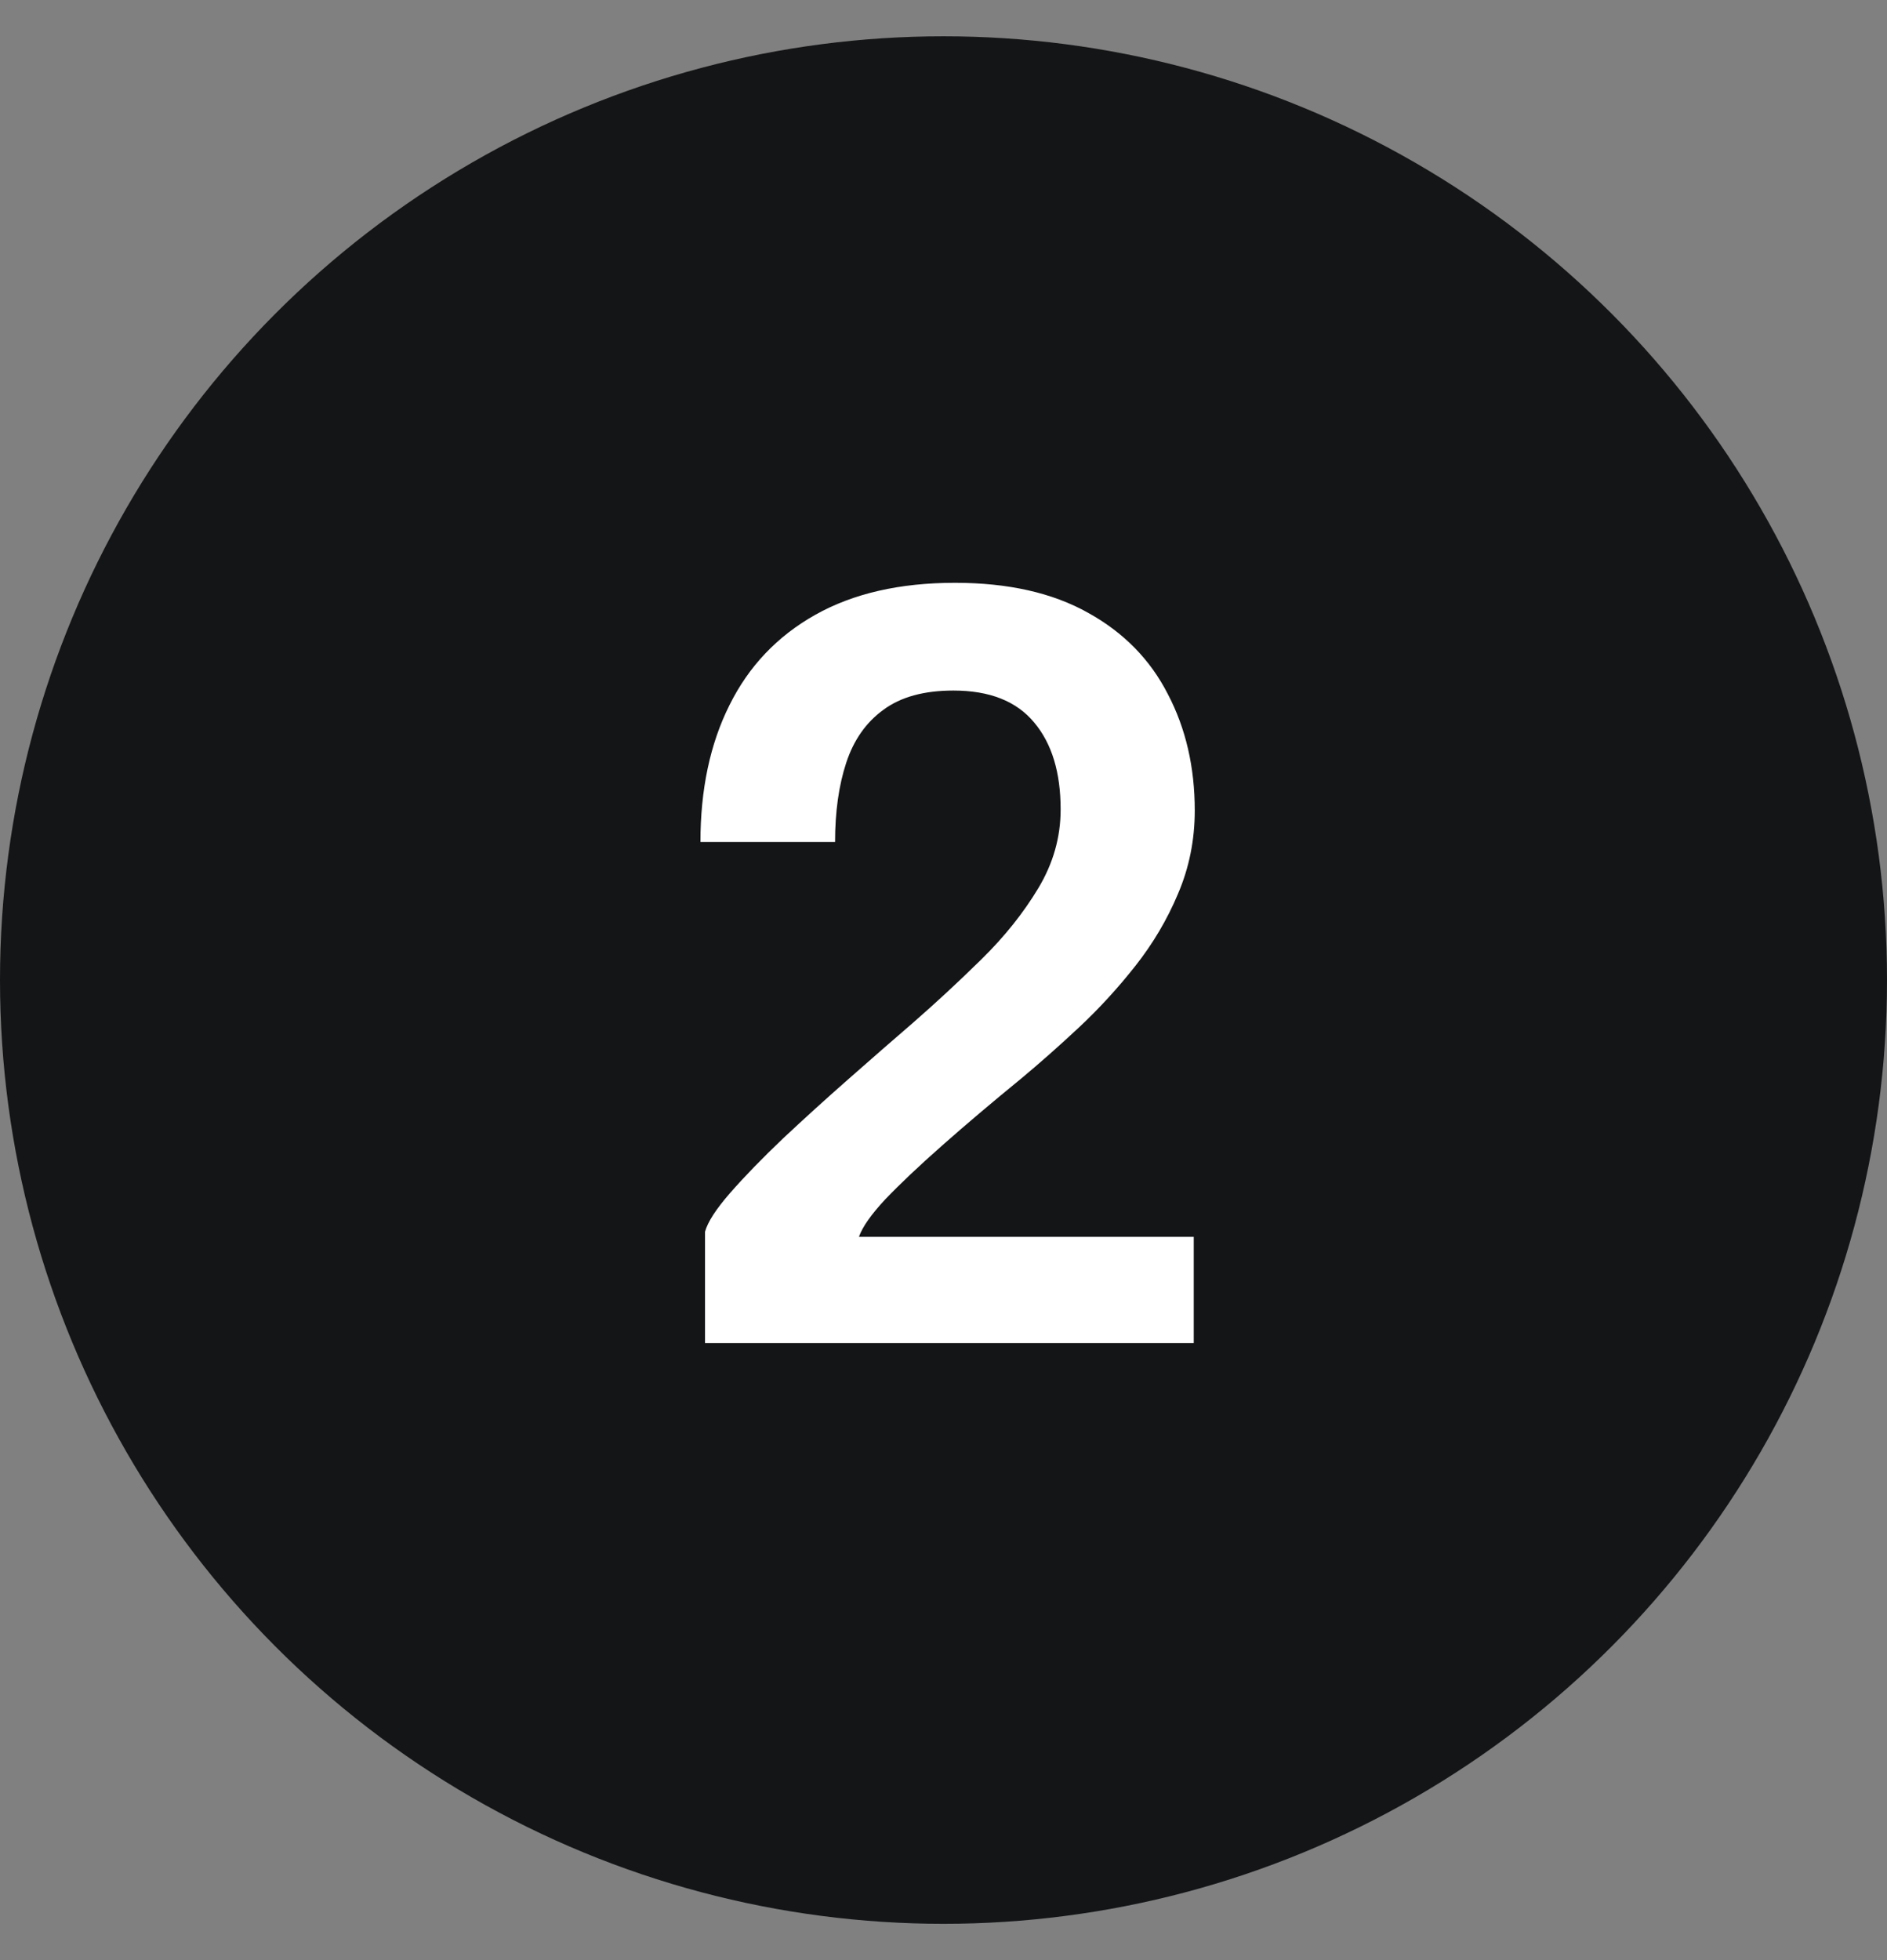
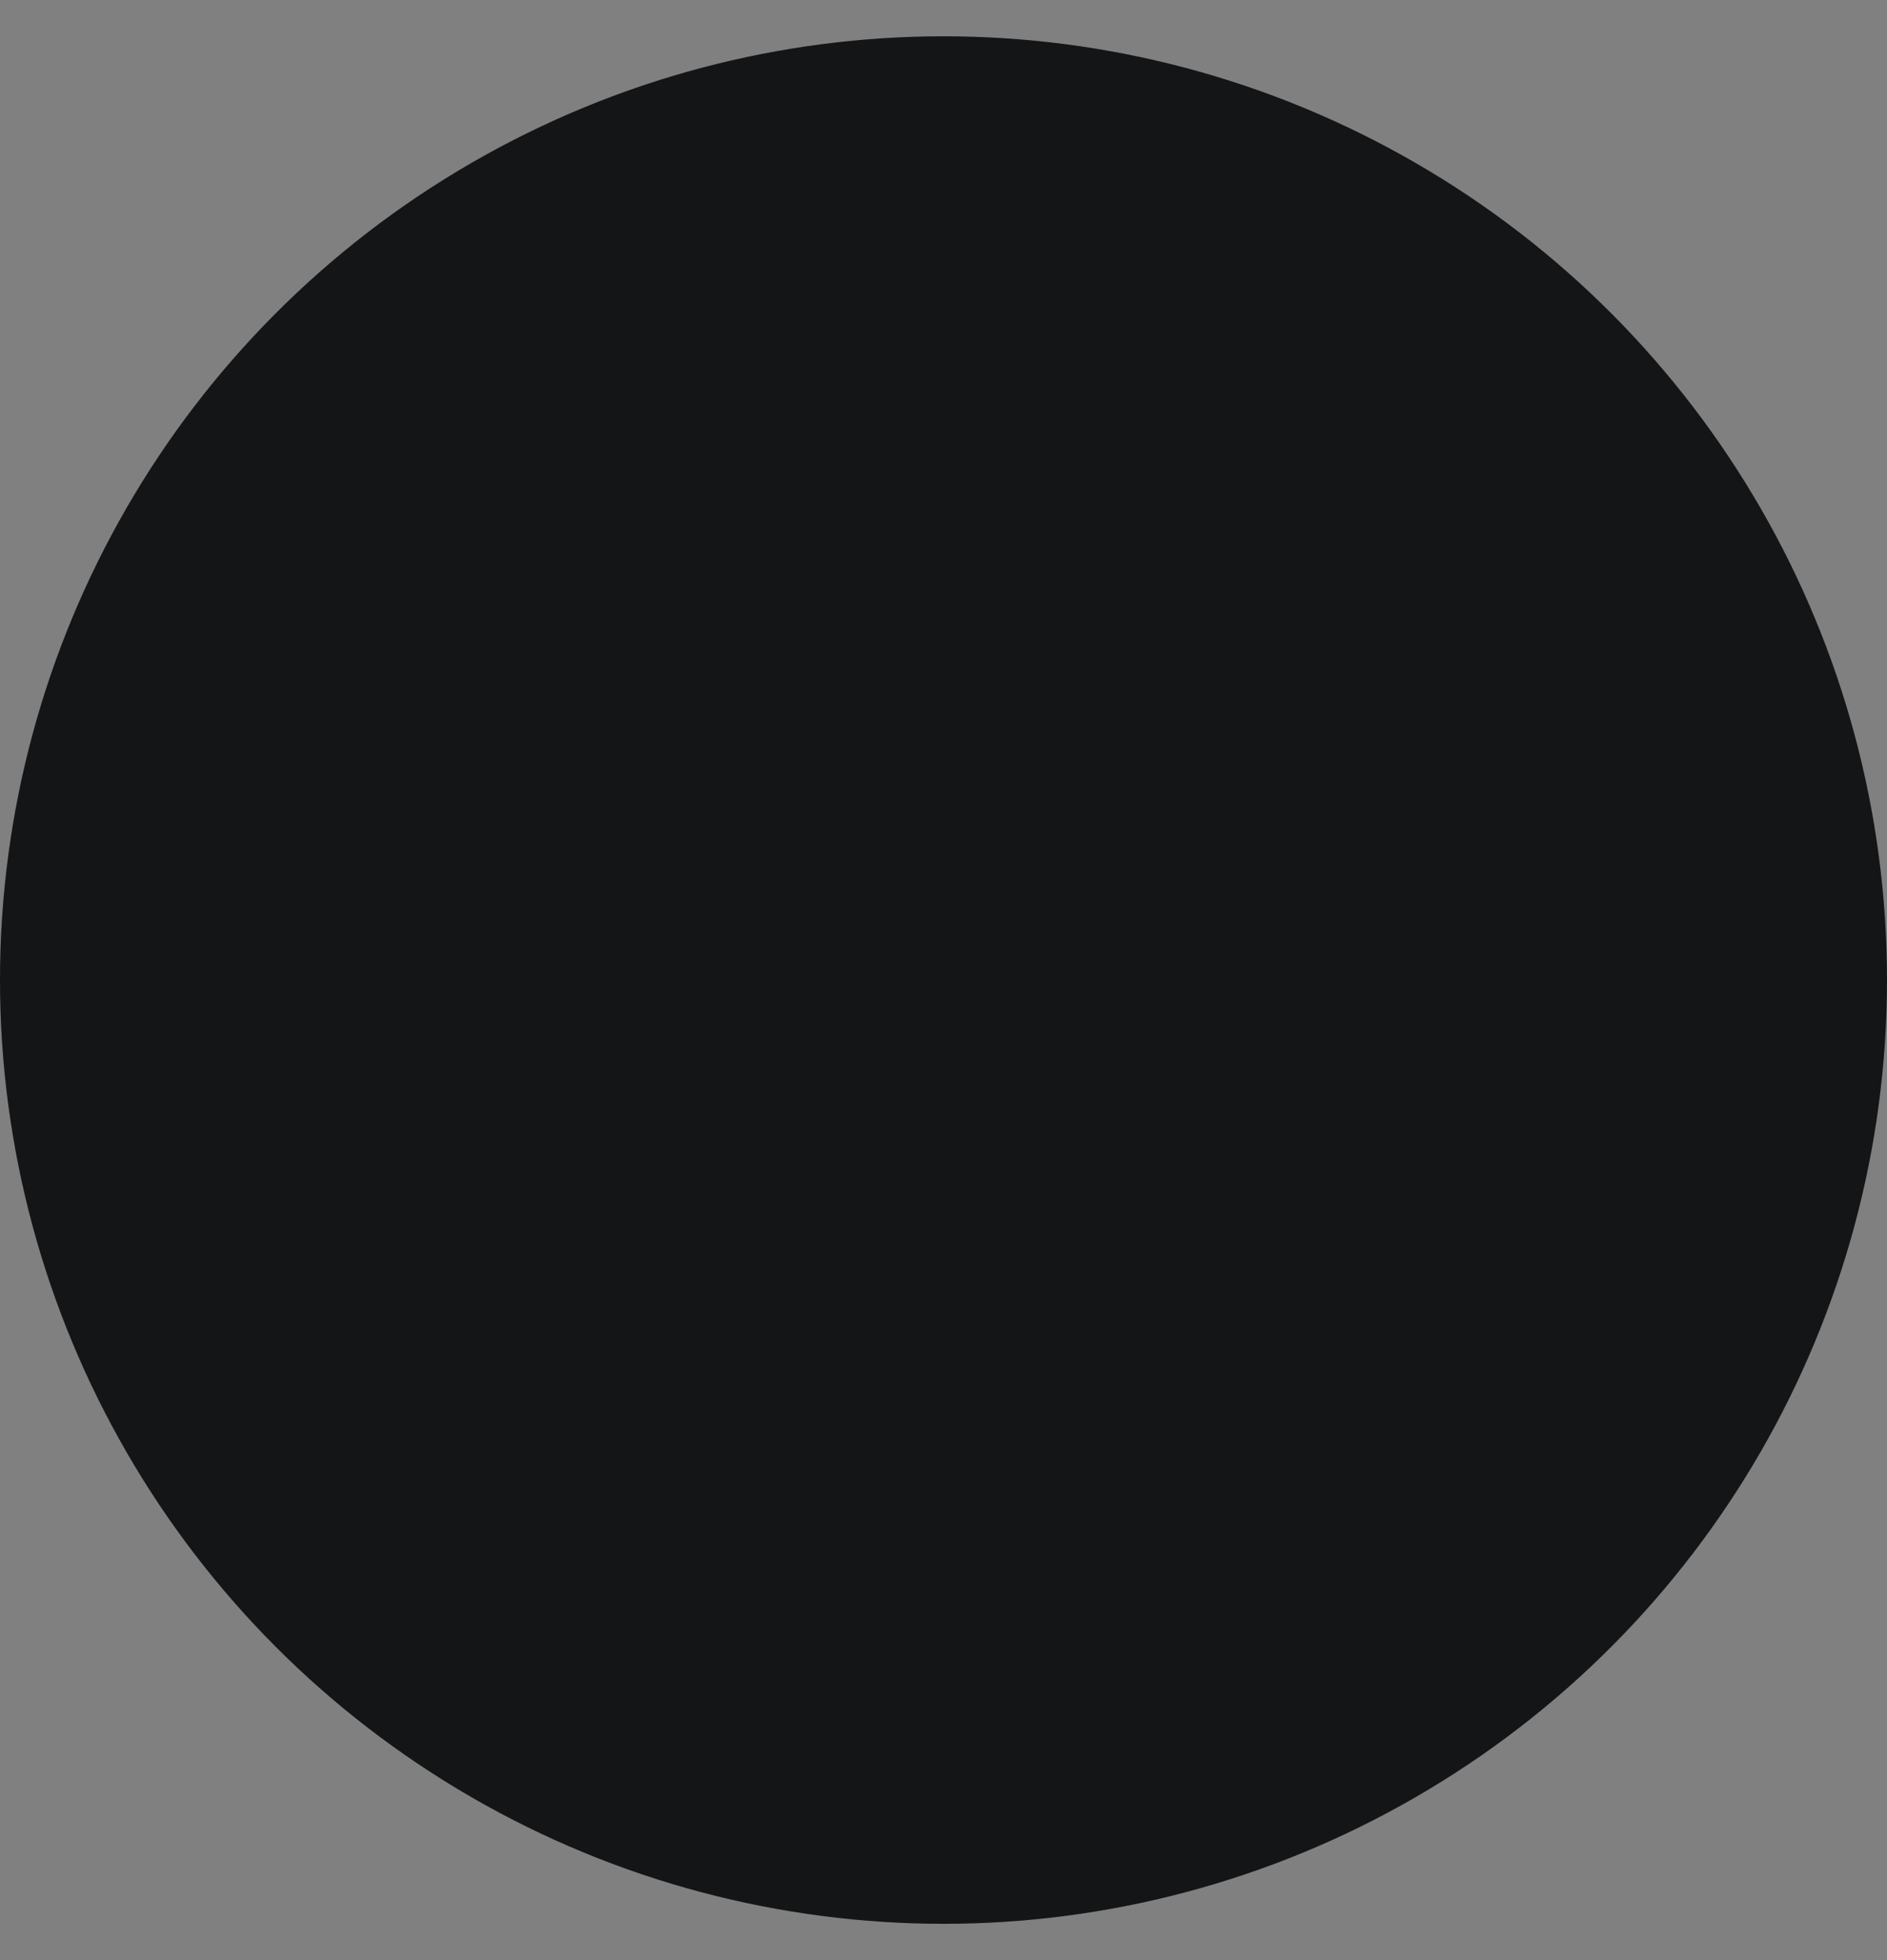
<svg xmlns="http://www.w3.org/2000/svg" fill="none" viewBox="0 0 26 27" height="27" width="26">
  <rect x="0" y="0" width="26" height="27" fill="#808080" stroke="none" />
  <circle fill="#141517" r="13" cy="13.5" cx="13" />
-   <path fill="white" d="M9.714 18.5V16.967C9.751 16.832 9.868 16.652 10.064 16.428C10.265 16.199 10.507 15.95 10.792 15.679C11.081 15.408 11.382 15.135 11.695 14.86C12.008 14.585 12.299 14.33 12.57 14.097C12.897 13.812 13.216 13.516 13.529 13.208C13.842 12.9 14.101 12.576 14.306 12.235C14.511 11.894 14.614 11.533 14.614 11.15C14.614 10.641 14.493 10.242 14.25 9.953C14.007 9.659 13.636 9.512 13.137 9.512C12.731 9.512 12.409 9.601 12.171 9.778C11.933 9.951 11.763 10.193 11.66 10.506C11.557 10.819 11.506 11.183 11.506 11.598H9.651C9.651 10.875 9.784 10.247 10.05 9.715C10.316 9.178 10.71 8.763 11.233 8.469C11.756 8.175 12.397 8.028 13.158 8.028C13.891 8.028 14.502 8.166 14.992 8.441C15.482 8.712 15.848 9.085 16.091 9.561C16.338 10.032 16.462 10.567 16.462 11.164C16.462 11.57 16.385 11.953 16.231 12.312C16.082 12.667 15.886 12.998 15.643 13.306C15.4 13.614 15.141 13.896 14.866 14.153C14.591 14.41 14.327 14.643 14.075 14.853C13.664 15.189 13.298 15.499 12.976 15.784C12.659 16.064 12.4 16.309 12.199 16.519C12.003 16.729 11.882 16.902 11.835 17.037H16.448V18.5H9.714Z" />
</svg>